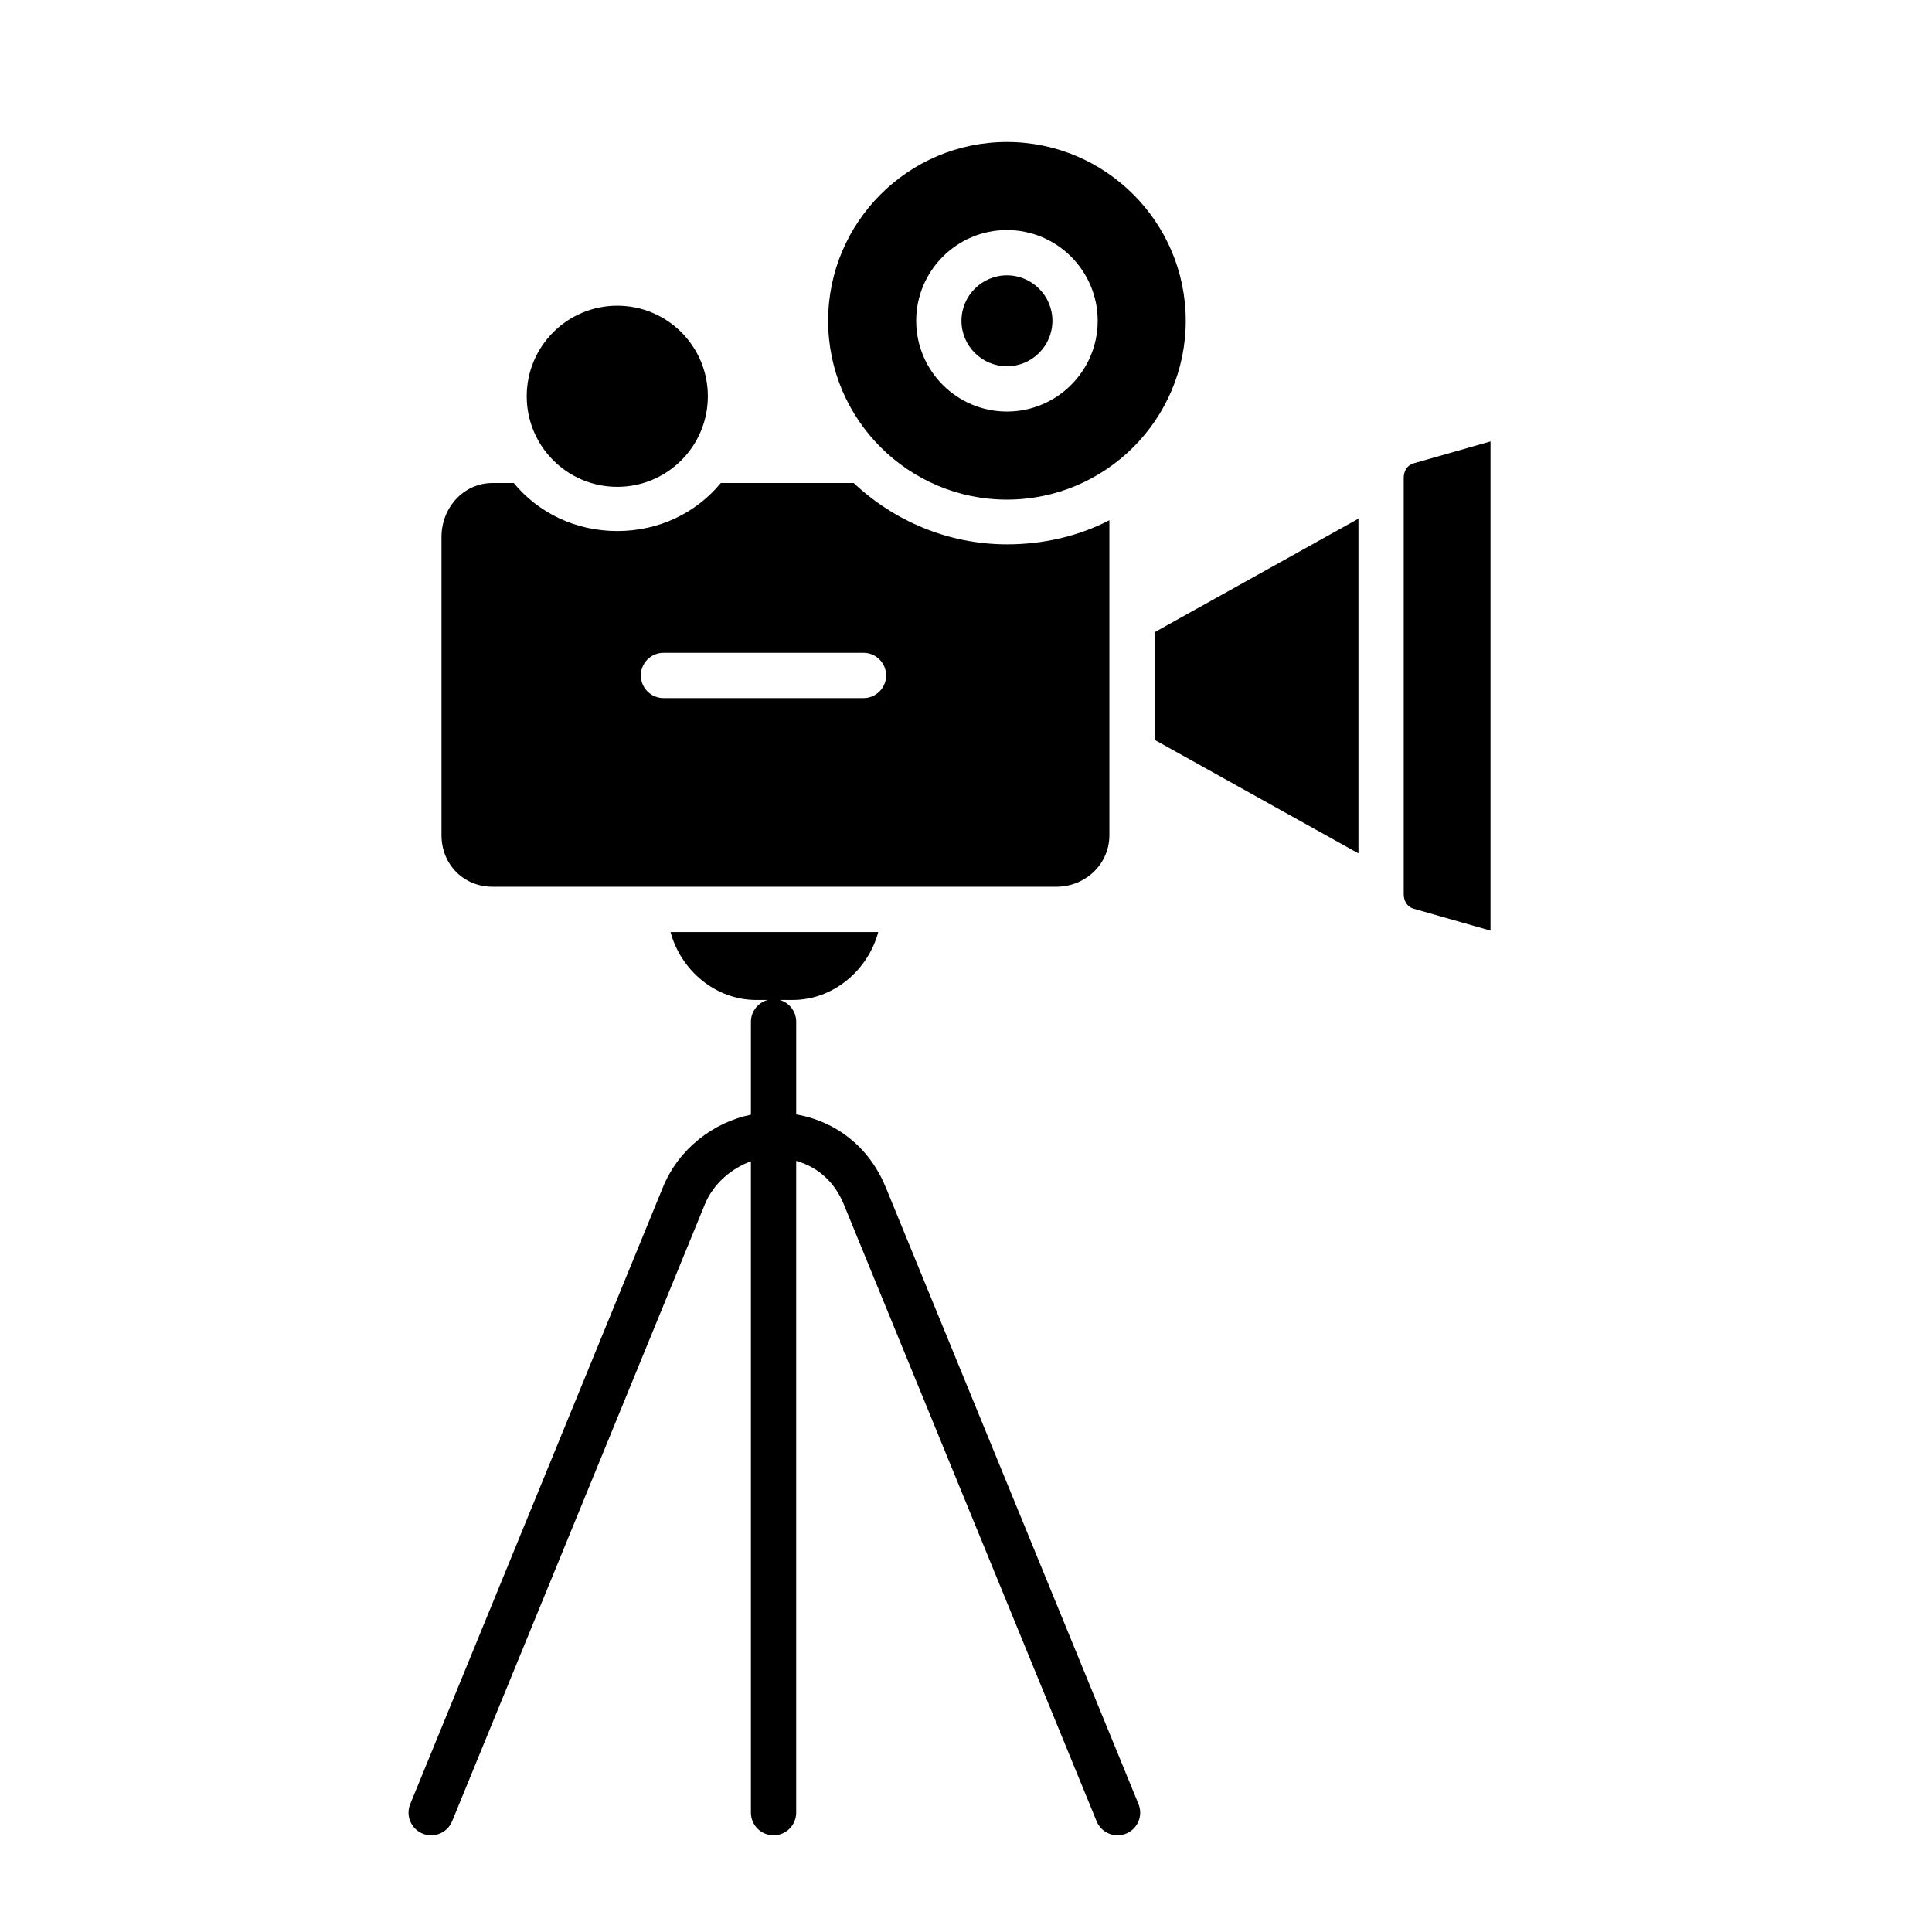
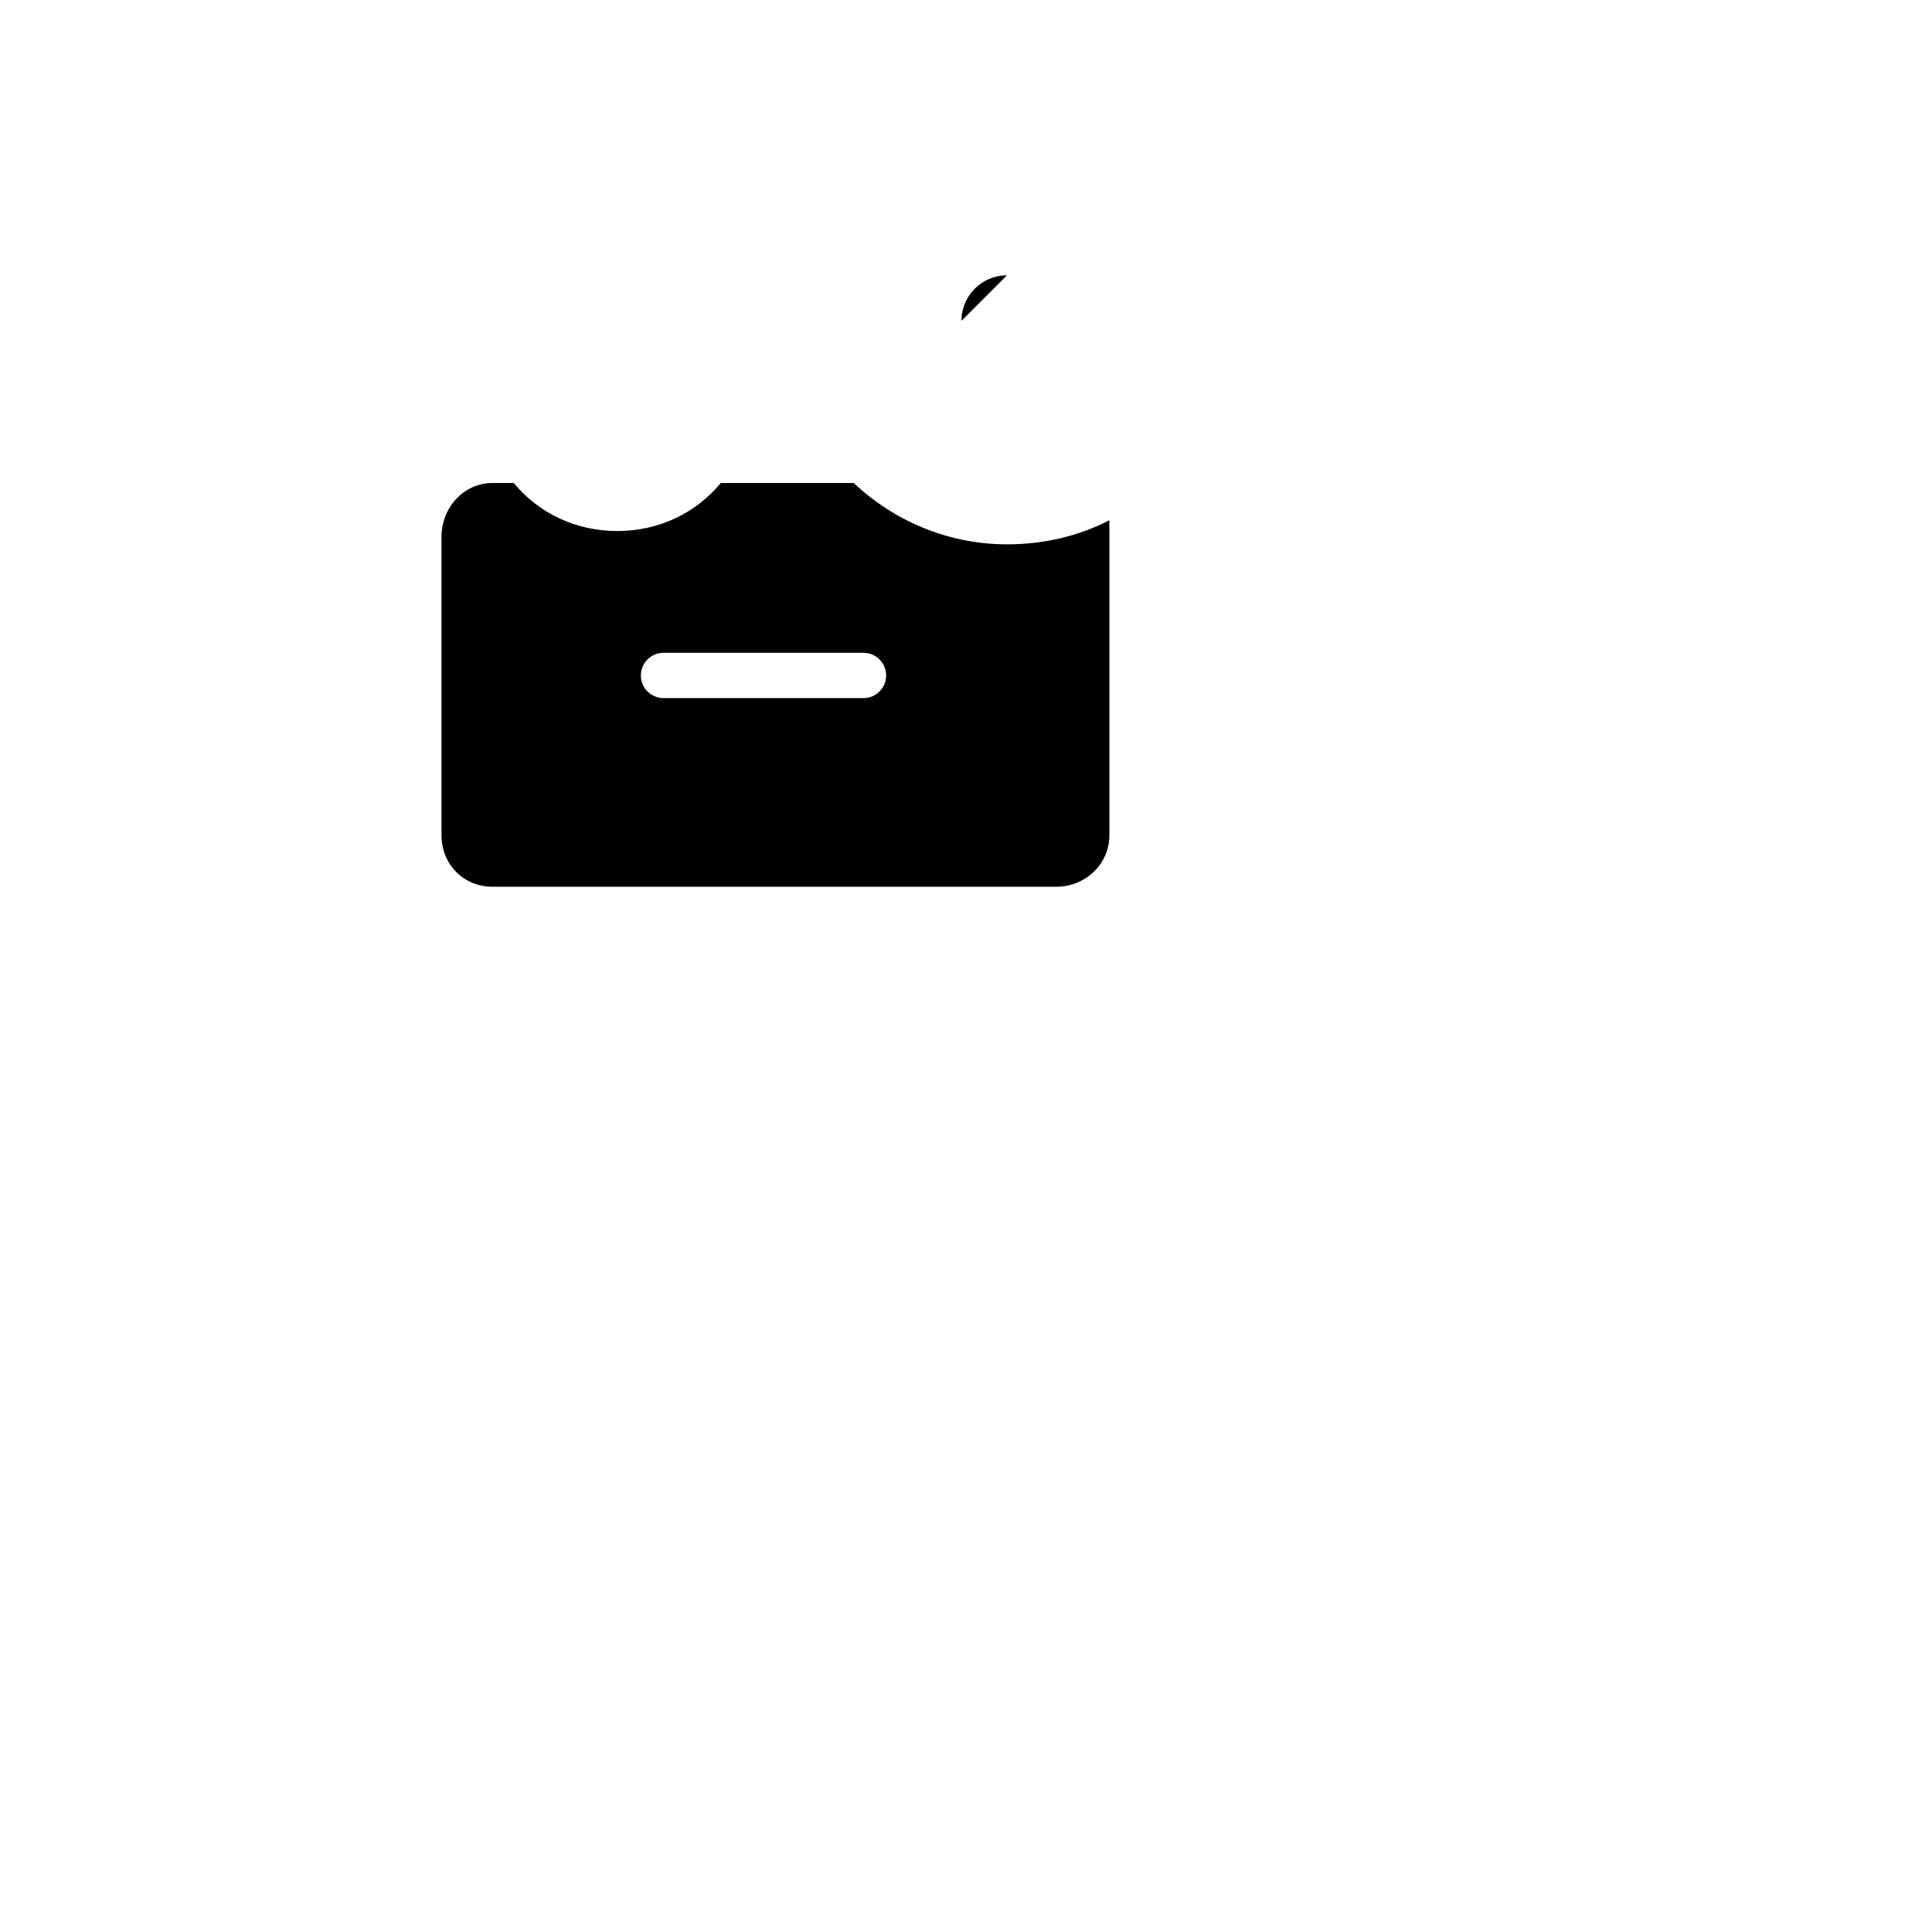
<svg xmlns="http://www.w3.org/2000/svg" id="Layer_1" viewBox="0 0 512 512">
-   <path d="m111.99,485.922c3.066,1.256,6.571-.211,7.828-3.277l66.994-163.527c2.258-5.509,7.188-9.577,12.188-11.351v172.603c0,3.313,2.687,6,6,6s6-2.687,6-6v-172.731c6,1.704,10.286,5.841,12.597,11.479l67.014,163.527c.951,2.322,3.195,3.727,5.558,3.727.757,0,1.529-.145,2.274-.45,3.066-1.256,4.528-4.76,3.271-7.827l-67.013-163.527c-4.176-10.192-12.7-17.306-23.7-19.242v-24.548c0-2.76-1.838-5.079-4.376-5.779h3.437c10.863,0,20.025-8,22.683-18h-55.049c2.658,10,11.82,18,22.683,18h3.056c-2.538.7-4.433,3.019-4.433,5.779v24.62c-10,2.036-19.166,9.101-23.291,19.17l-67,163.527c-1.257,3.066.214,6.57,3.281,7.827Z" />
  <path d="m136.153,128h-5.617c-7.72,0-13.536,6.568-13.536,14.288v79.03c0,7.72,5.816,13.682,13.536,13.682h149.365c7.72,0,14.099-5.962,14.099-13.682v-83.463c-8,4.174-17.36,6.402-27.1,6.402-15.696,0-30.028-6.256-40.657-16.256h-35.222c-6.609,8-16.452,12.727-27.434,12.727s-20.825-4.727-27.434-12.727Zm39.68,45h53c3.313,0,6,2.687,6,6s-2.687,6-6,6h-53c-3.313,0-6-2.687-6-6s2.687-6,6-6Z" />
-   <circle cx="163.587" cy="105.015" r="24" />
-   <path d="m266.851,72.964c-6.645,0-12.051,5.406-12.051,12.051s5.406,12.051,12.051,12.051,12.051-5.406,12.051-12.051-5.406-12.051-12.051-12.051Z" />
-   <path d="m395,246.625V116.981l-20.377,5.809c-1.718.483-2.623,2.066-2.623,3.851v110.324c0,1.785.904,3.368,2.623,3.851l20.377,5.809Z" />
-   <path d="m266.851,37.629c-26.128,0-47.385,21.257-47.385,47.386s21.257,47.385,47.385,47.385,47.386-21.257,47.386-47.385-21.257-47.386-47.386-47.386Zm0,71.437c-13.262,0-24.051-10.789-24.051-24.051s10.79-24.051,24.051-24.051,24.051,10.79,24.051,24.051-10.79,24.051-24.051,24.051Z" />
-   <polygon points="360 226.155 360 137.452 306 167.533 306 196.073 360 226.155" />
+   <path d="m266.851,72.964c-6.645,0-12.051,5.406-12.051,12.051Z" />
</svg>